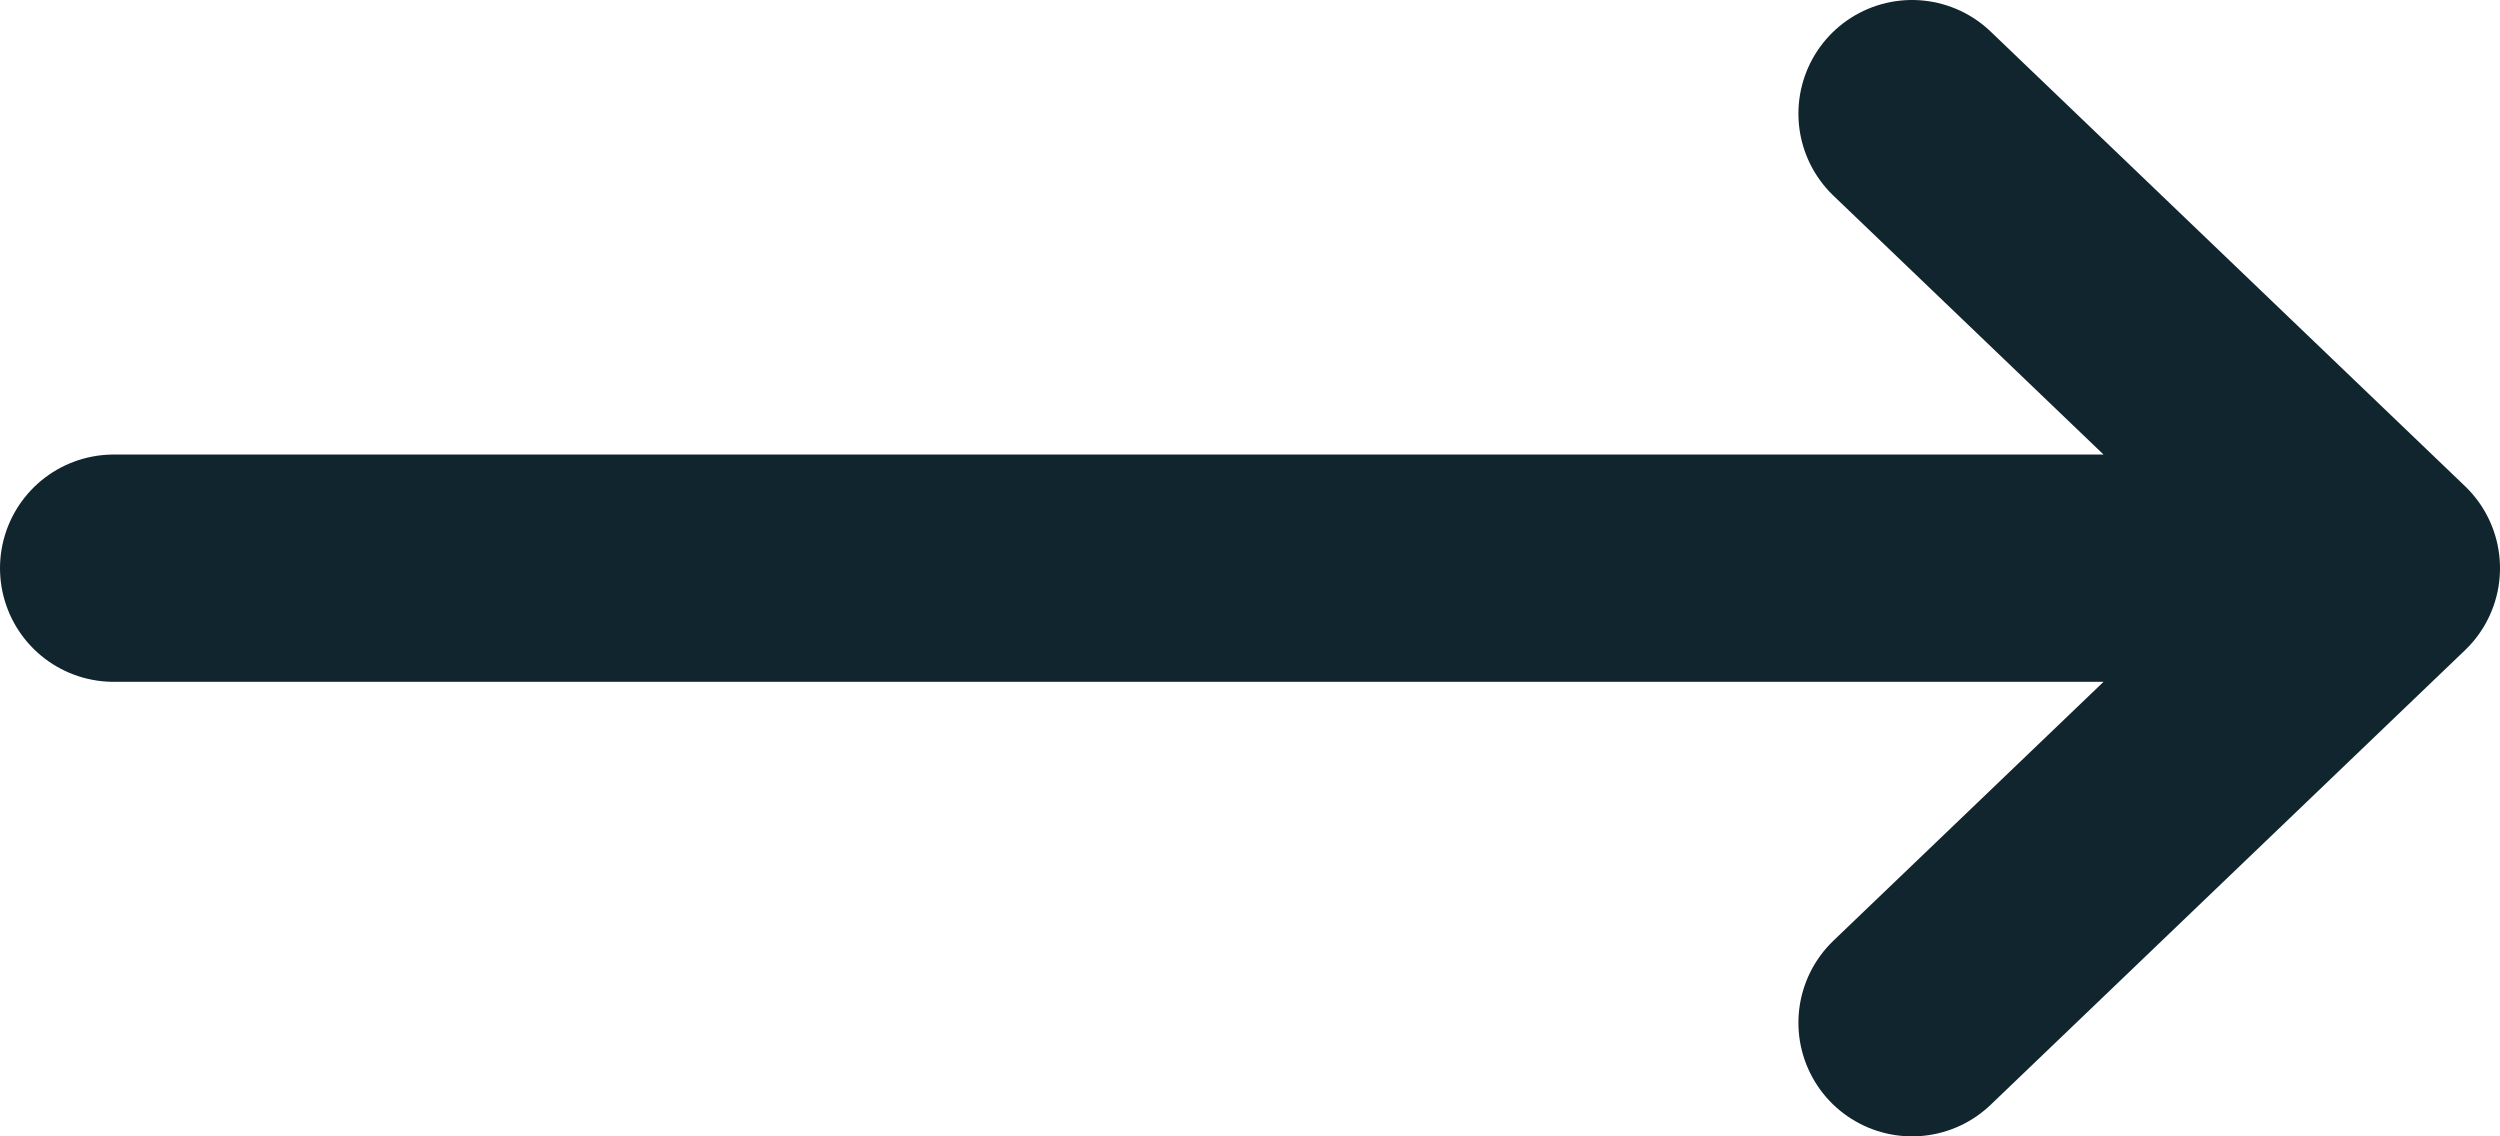
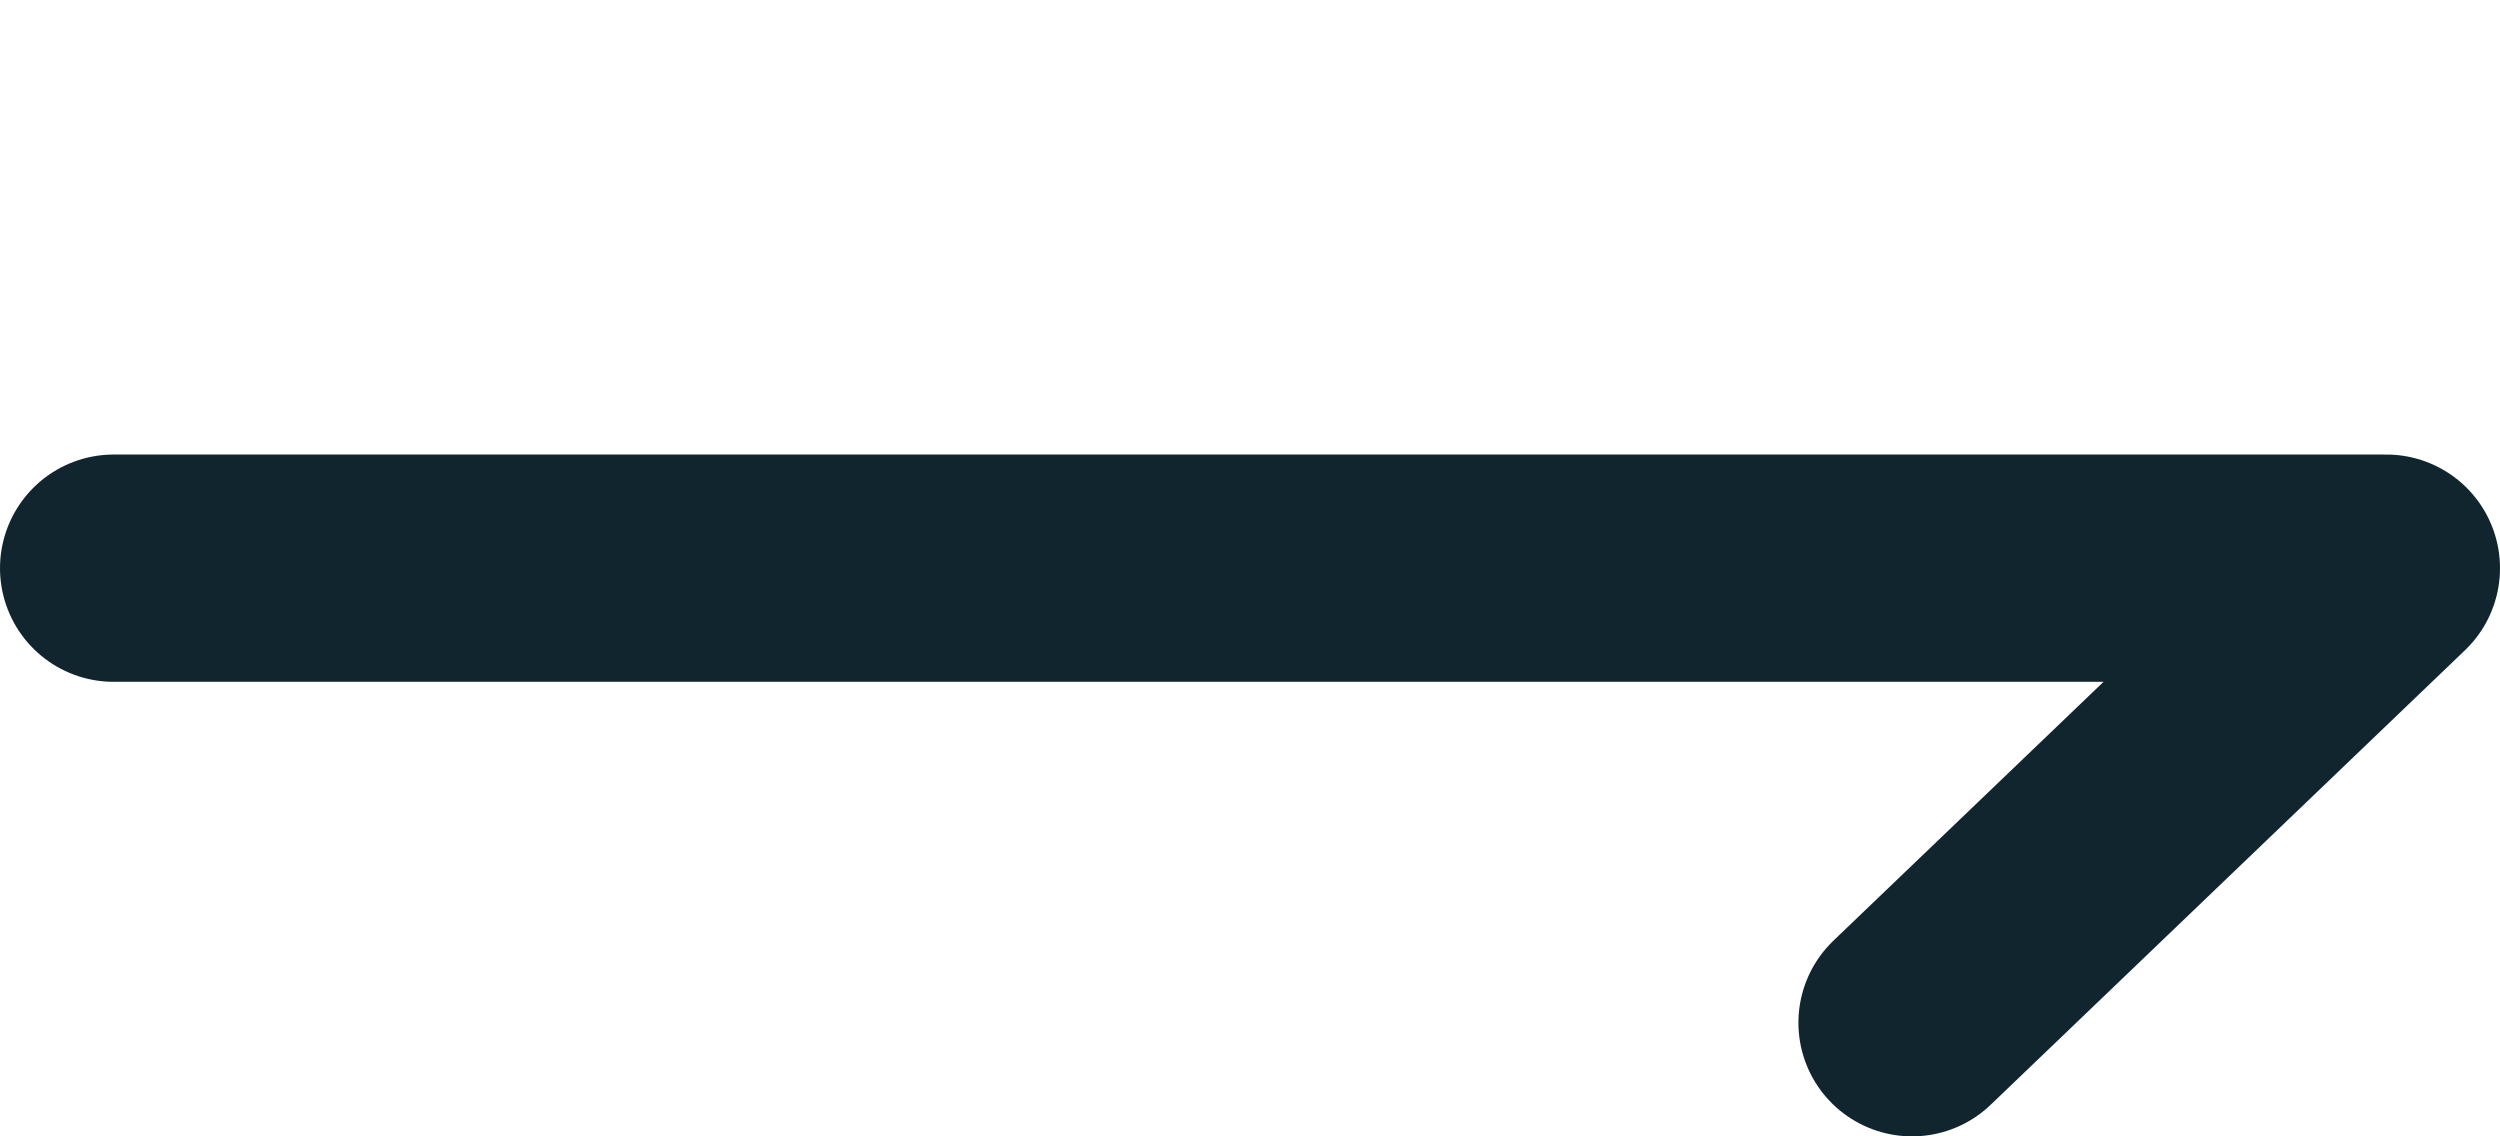
<svg xmlns="http://www.w3.org/2000/svg" width="22" height="10" viewBox="0 0 22 10" fill="none">
-   <path id="Vector" d="M16.826 1L21 5M21 5L16.826 9M21 5H1" stroke="#10252E" stroke-width="2" stroke-linecap="round" stroke-linejoin="round" />
+   <path id="Vector" d="M16.826 1M21 5L16.826 9M21 5H1" stroke="#10252E" stroke-width="2" stroke-linecap="round" stroke-linejoin="round" />
</svg>